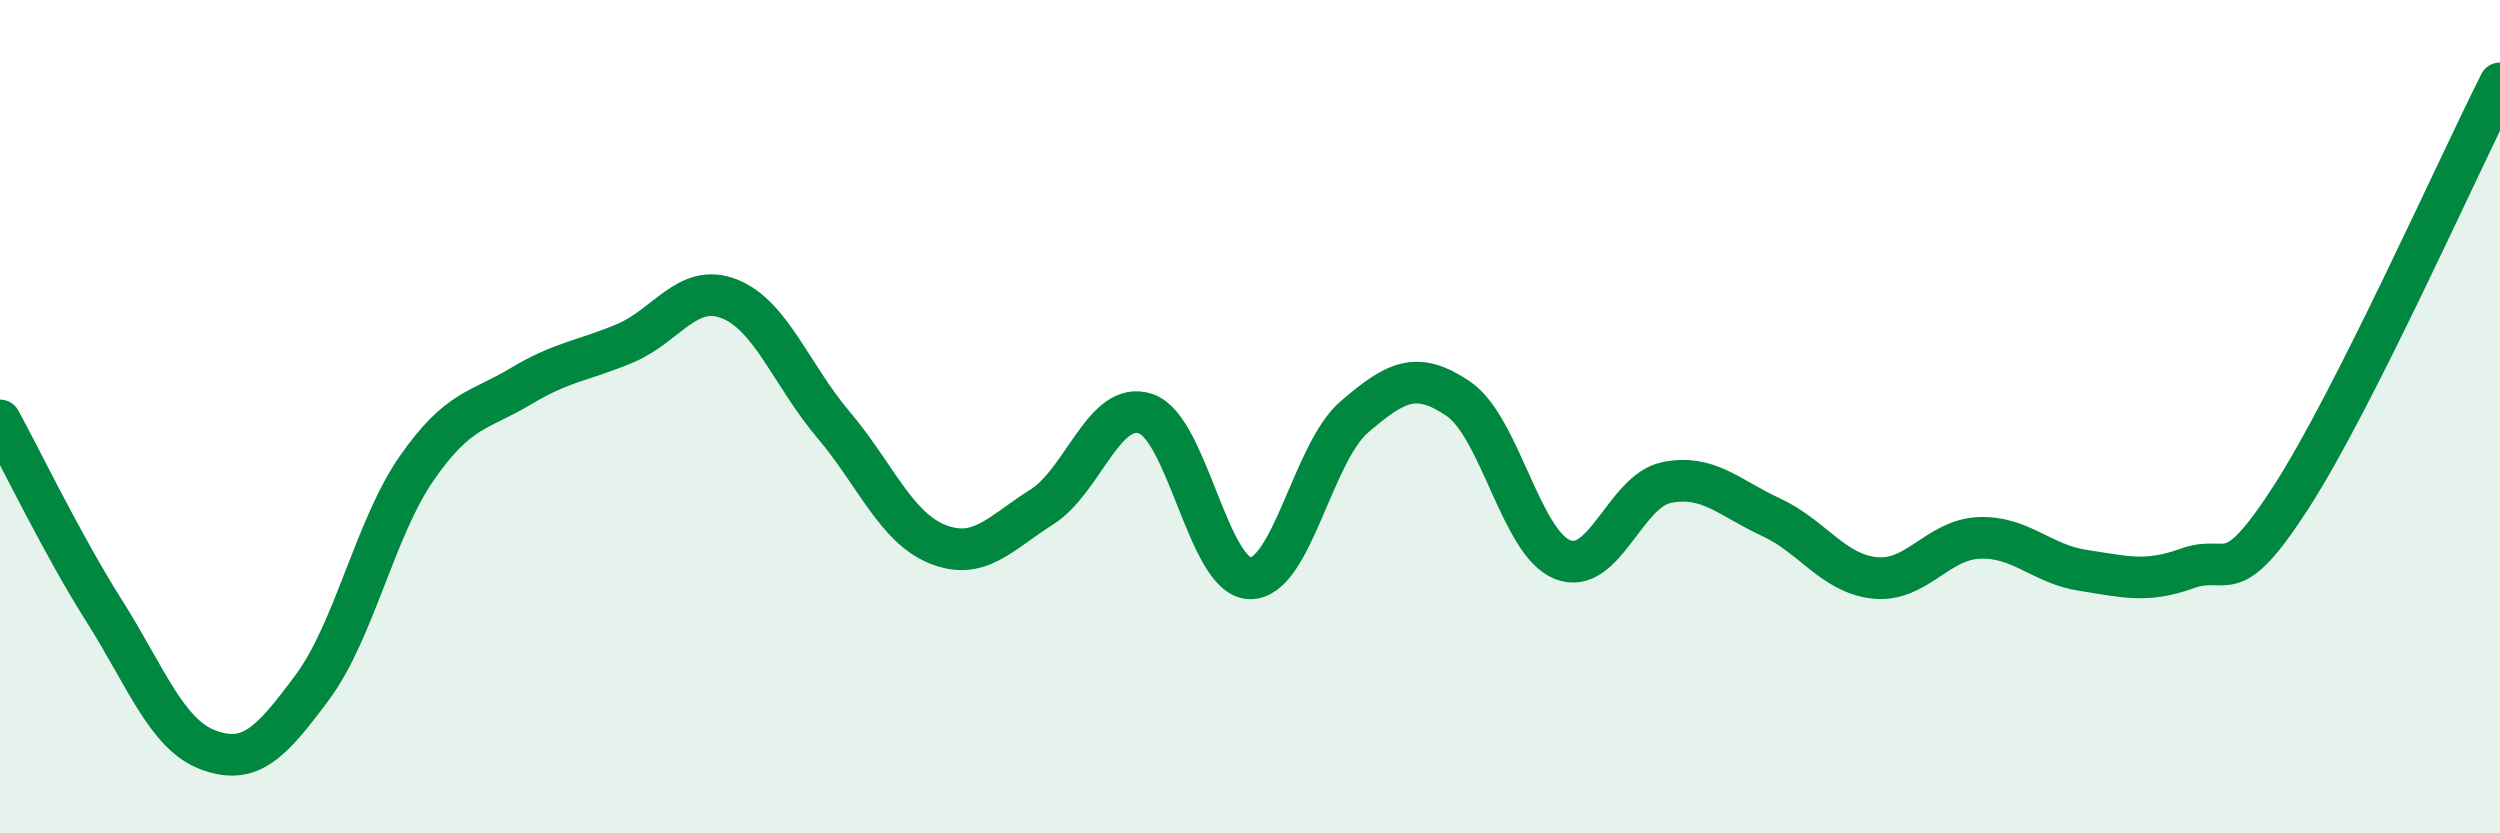
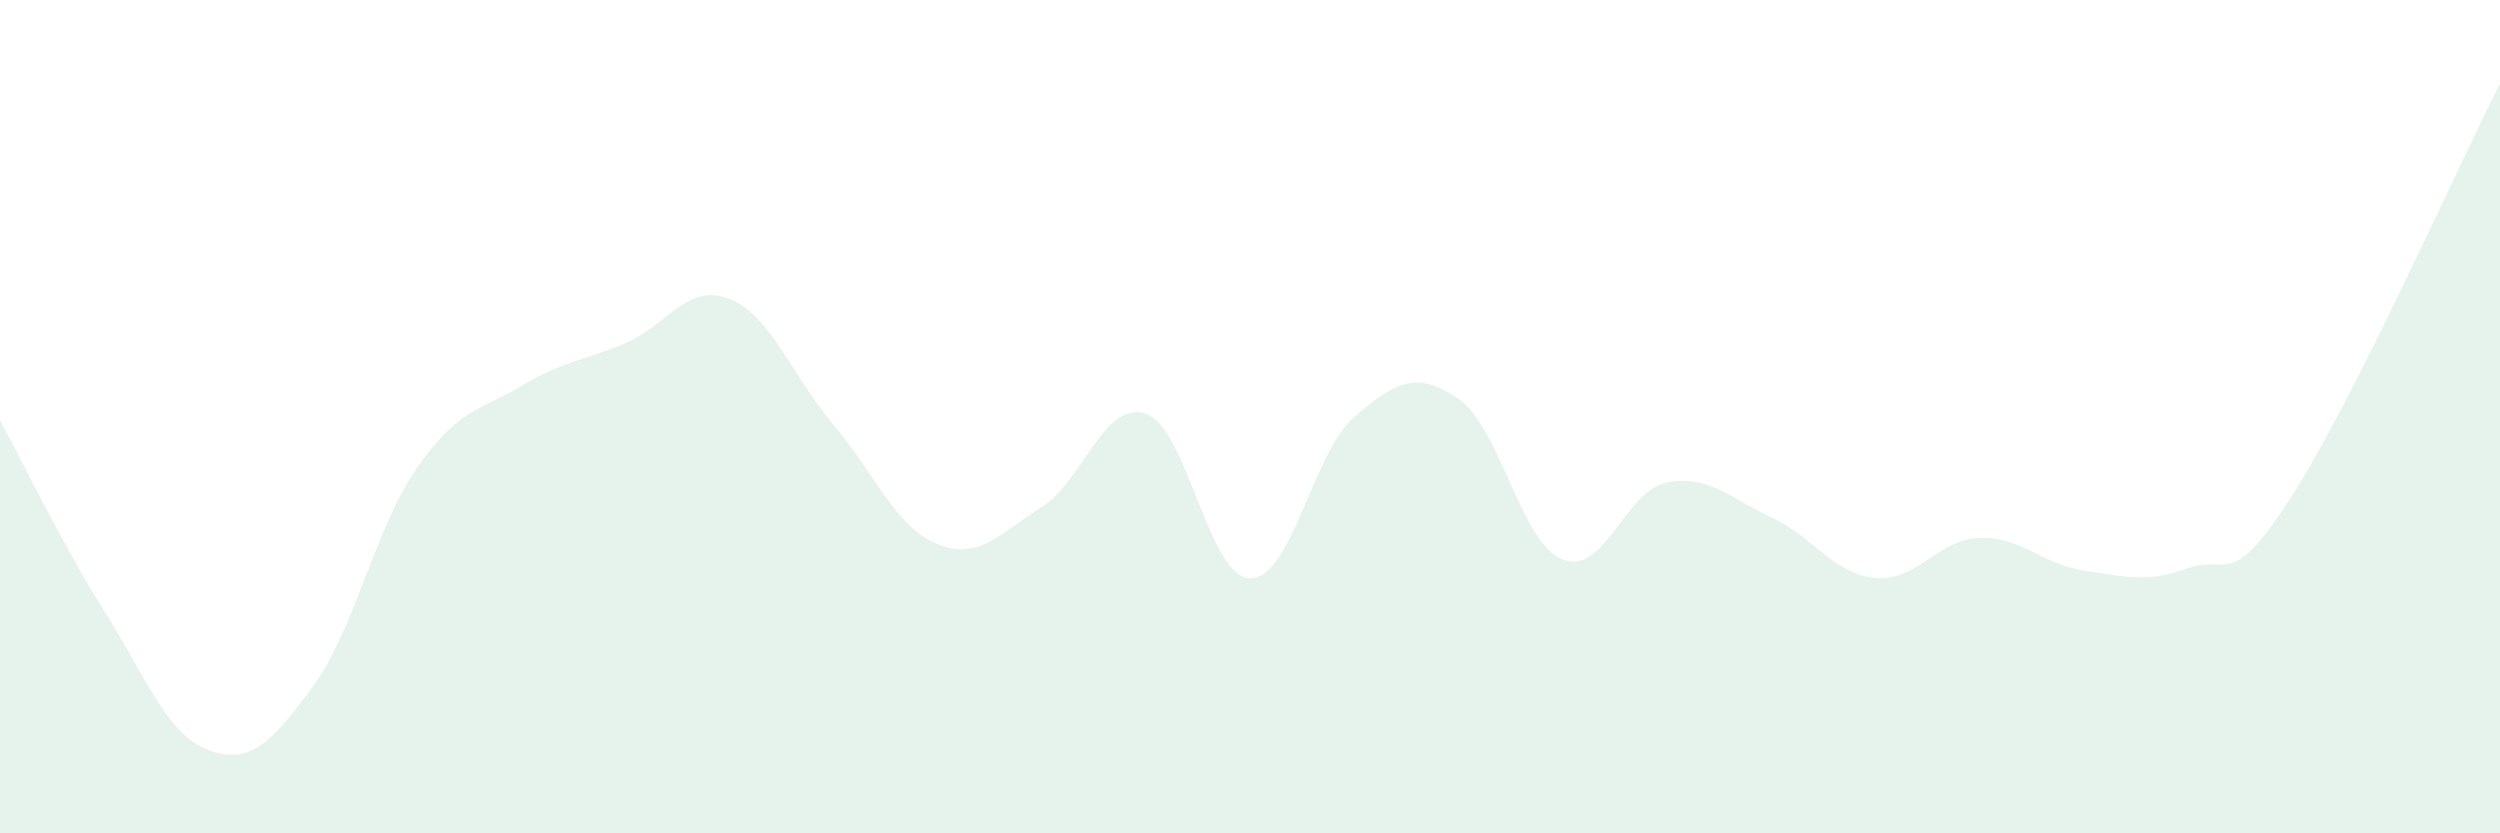
<svg xmlns="http://www.w3.org/2000/svg" width="60" height="20" viewBox="0 0 60 20">
  <path d="M 0,10.09 C 0.5,11 1.5,13.08 2.5,14.66 C 3.5,16.24 4,17.63 5,18 C 6,18.37 6.5,17.84 7.5,16.49 C 8.5,15.14 9,12.68 10,11.24 C 11,9.8 11.5,9.87 12.5,9.27 C 13.5,8.67 14,8.66 15,8.24 C 16,7.82 16.5,6.78 17.5,7.17 C 18.5,7.56 19,9.01 20,10.19 C 21,11.37 21.5,12.66 22.5,13.06 C 23.5,13.46 24,12.8 25,12.17 C 26,11.54 26.5,9.59 27.5,9.93 C 28.5,10.27 29,13.86 30,13.88 C 31,13.9 31.5,10.87 32.5,10.01 C 33.5,9.15 34,8.89 35,9.57 C 36,10.25 36.5,13.03 37.5,13.43 C 38.5,13.83 39,11.78 40,11.58 C 41,11.38 41.5,11.95 42.5,12.41 C 43.5,12.87 44,13.77 45,13.87 C 46,13.97 46.5,12.95 47.5,12.91 C 48.5,12.87 49,13.54 50,13.69 C 51,13.84 51.5,14 52.5,13.64 C 53.5,13.28 53.5,14.24 55,11.91 C 56.5,9.58 59,3.98 60,2L60 20L0 20Z" fill="#008740" opacity="0.1" stroke-linecap="round" stroke-linejoin="round" />
-   <path d="M 0,10.09 C 0.5,11 1.5,13.08 2.5,14.66 C 3.5,16.24 4,17.63 5,18 C 6,18.37 6.5,17.84 7.5,16.49 C 8.5,15.14 9,12.68 10,11.24 C 11,9.8 11.5,9.87 12.5,9.27 C 13.5,8.67 14,8.66 15,8.24 C 16,7.82 16.5,6.78 17.5,7.17 C 18.5,7.56 19,9.01 20,10.19 C 21,11.37 21.5,12.66 22.5,13.06 C 23.5,13.46 24,12.8 25,12.17 C 26,11.54 26.5,9.59 27.5,9.93 C 28.5,10.27 29,13.86 30,13.88 C 31,13.9 31.5,10.87 32.5,10.01 C 33.5,9.15 34,8.89 35,9.57 C 36,10.25 36.5,13.03 37.5,13.43 C 38.5,13.83 39,11.78 40,11.58 C 41,11.38 41.5,11.95 42.5,12.41 C 43.5,12.87 44,13.77 45,13.87 C 46,13.97 46.5,12.95 47.5,12.91 C 48.5,12.87 49,13.54 50,13.69 C 51,13.84 51.5,14 52.5,13.64 C 53.5,13.28 53.5,14.24 55,11.91 C 56.5,9.58 59,3.98 60,2" stroke="#008740" stroke-width="1" fill="none" stroke-linecap="round" stroke-linejoin="round" />
</svg>